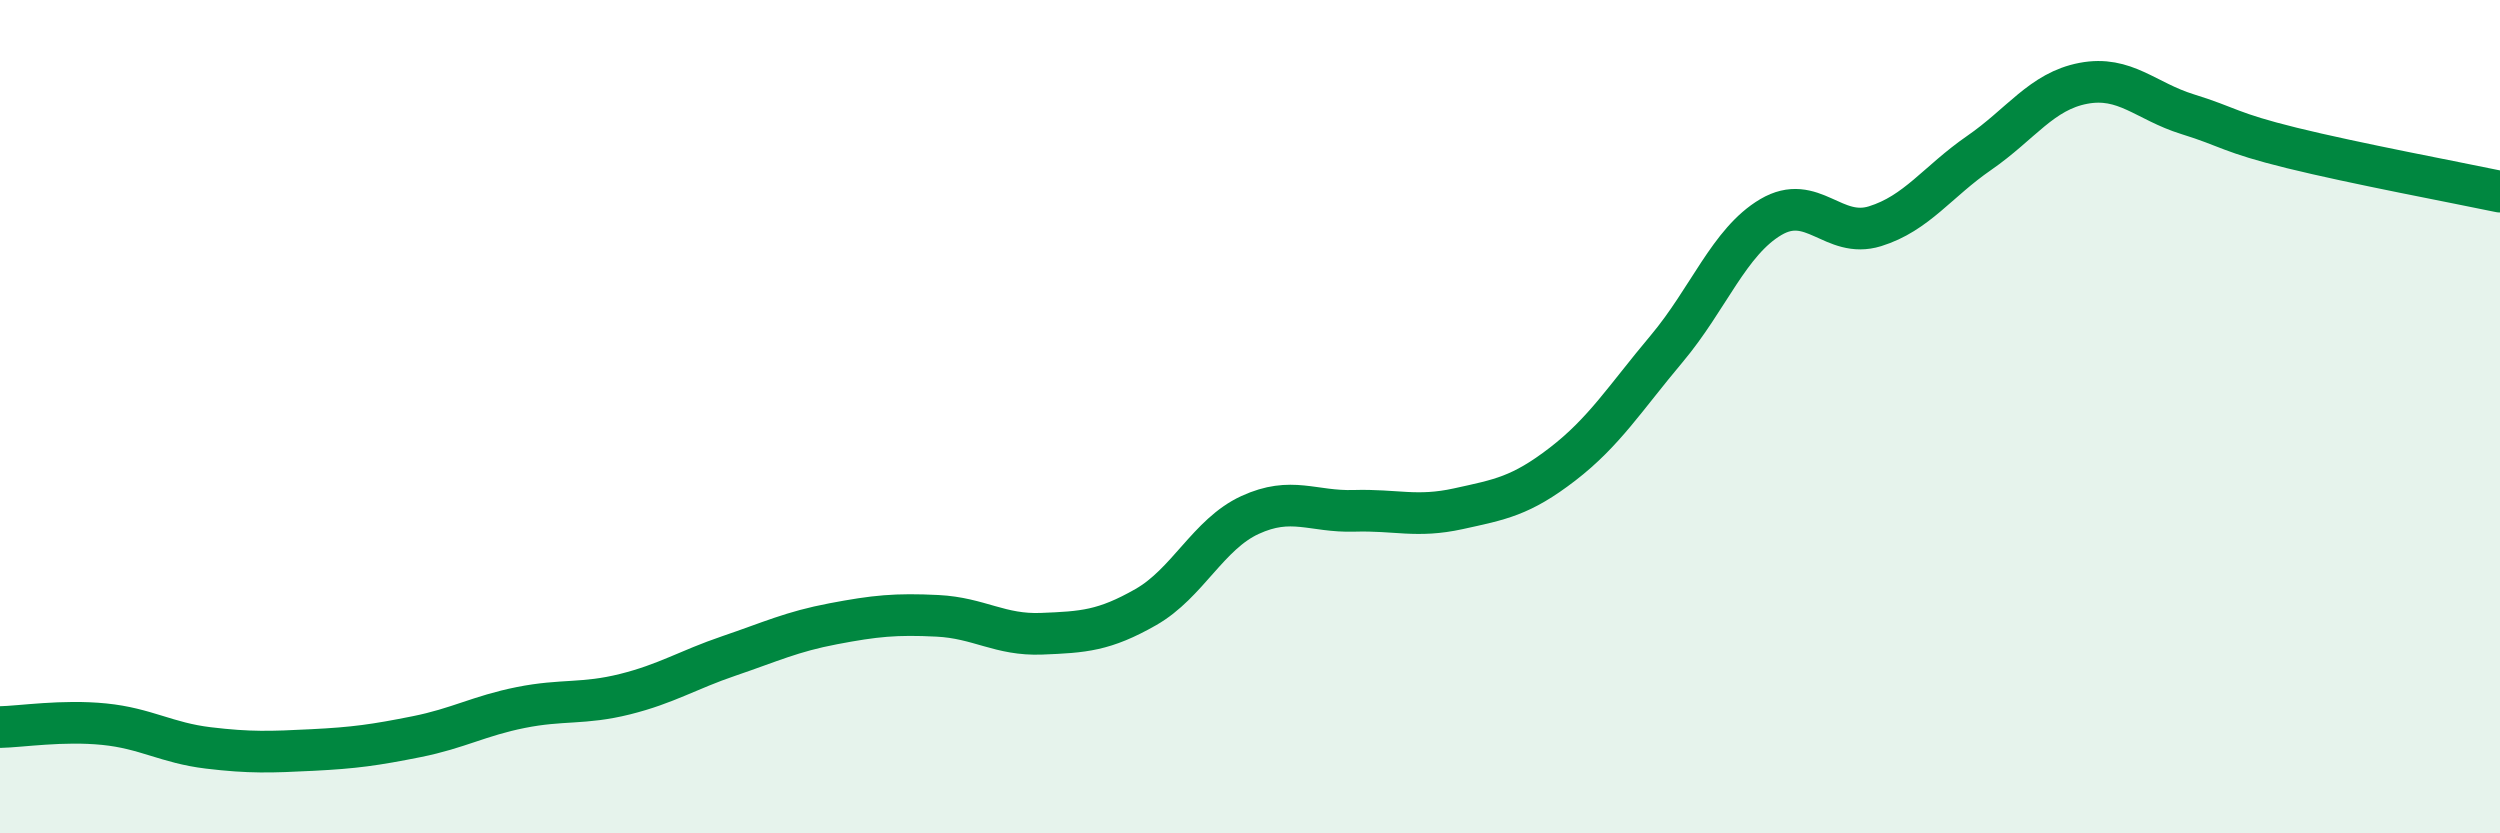
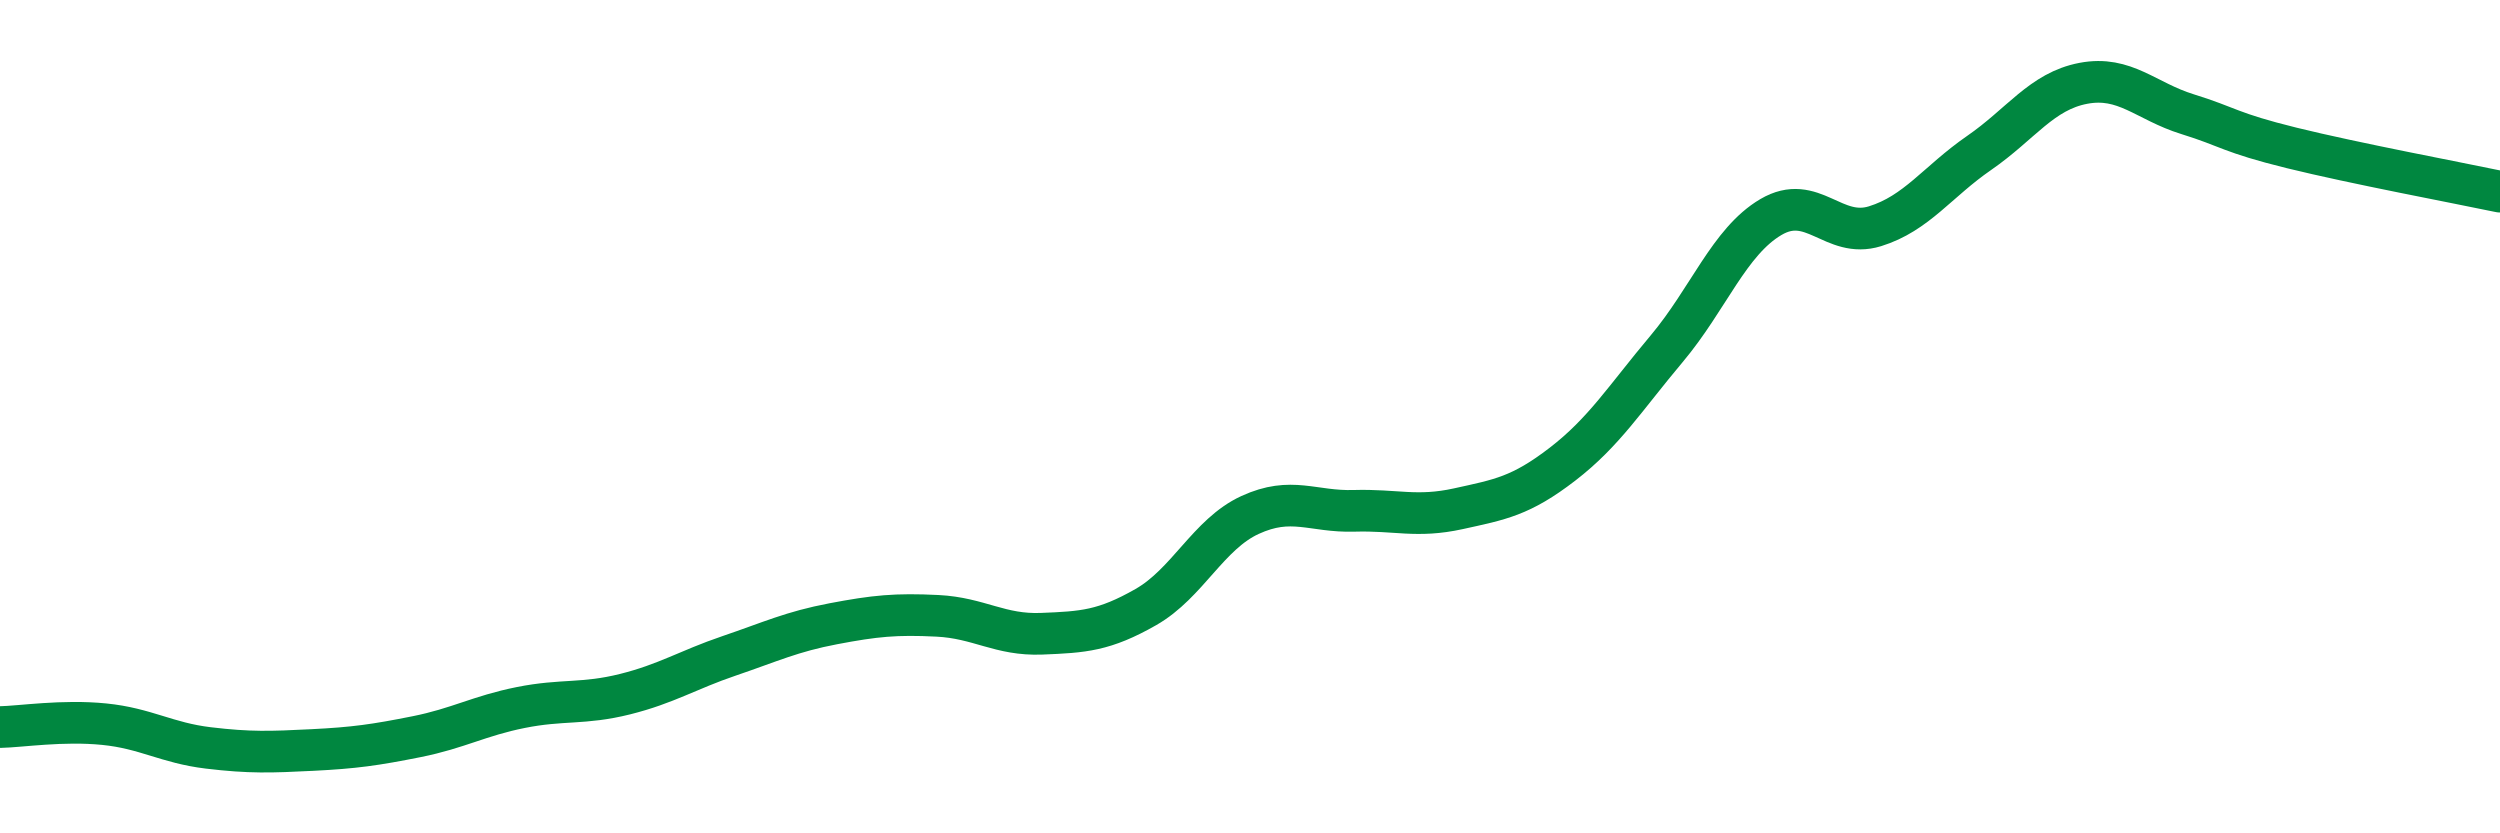
<svg xmlns="http://www.w3.org/2000/svg" width="60" height="20" viewBox="0 0 60 20">
-   <path d="M 0,17.45 C 0.5,17.44 1.5,17.28 2.5,17.38 C 3.5,17.48 4,17.83 5,17.95 C 6,18.07 6.5,18.05 7.5,18 C 8.5,17.95 9,17.88 10,17.68 C 11,17.48 11.5,17.18 12.5,16.98 C 13.5,16.78 14,16.91 15,16.66 C 16,16.41 16.5,16.08 17.5,15.74 C 18.5,15.4 19,15.16 20,14.97 C 21,14.78 21.5,14.73 22.5,14.78 C 23.5,14.83 24,15.25 25,15.21 C 26,15.17 26.5,15.14 27.5,14.57 C 28.5,14 29,12.82 30,12.36 C 31,11.9 31.5,12.29 32.5,12.26 C 33.5,12.23 34,12.43 35,12.21 C 36,11.99 36.5,11.91 37.5,11.14 C 38.5,10.37 39,9.56 40,8.37 C 41,7.18 41.5,5.8 42.5,5.21 C 43.5,4.62 44,5.74 45,5.43 C 46,5.12 46.5,4.36 47.5,3.67 C 48.5,2.98 49,2.19 50,2 C 51,1.81 51.5,2.43 52.5,2.74 C 53.5,3.05 53.5,3.18 55,3.55 C 56.5,3.92 59,4.39 60,4.6L60 20L0 20Z" fill="#008740" opacity="0.1" stroke-linecap="round" stroke-linejoin="round" />
  <path d="M 0,17.45 C 0.5,17.44 1.5,17.28 2.5,17.38 C 3.5,17.48 4,17.83 5,17.95 C 6,18.07 6.5,18.05 7.5,18 C 8.5,17.95 9,17.88 10,17.68 C 11,17.48 11.5,17.18 12.5,16.98 C 13.5,16.78 14,16.91 15,16.66 C 16,16.41 16.5,16.08 17.5,15.74 C 18.5,15.4 19,15.16 20,14.97 C 21,14.78 21.5,14.73 22.5,14.78 C 23.5,14.83 24,15.25 25,15.21 C 26,15.17 26.5,15.14 27.5,14.57 C 28.5,14 29,12.82 30,12.36 C 31,11.9 31.5,12.29 32.5,12.26 C 33.5,12.23 34,12.43 35,12.21 C 36,11.99 36.5,11.91 37.5,11.14 C 38.5,10.37 39,9.56 40,8.37 C 41,7.18 41.5,5.8 42.5,5.21 C 43.5,4.62 44,5.74 45,5.43 C 46,5.12 46.5,4.36 47.5,3.67 C 48.5,2.98 49,2.19 50,2 C 51,1.81 51.5,2.43 52.5,2.74 C 53.5,3.05 53.5,3.18 55,3.55 C 56.5,3.92 59,4.39 60,4.6" stroke="#008740" stroke-width="1" fill="none" stroke-linecap="round" stroke-linejoin="round" />
</svg>